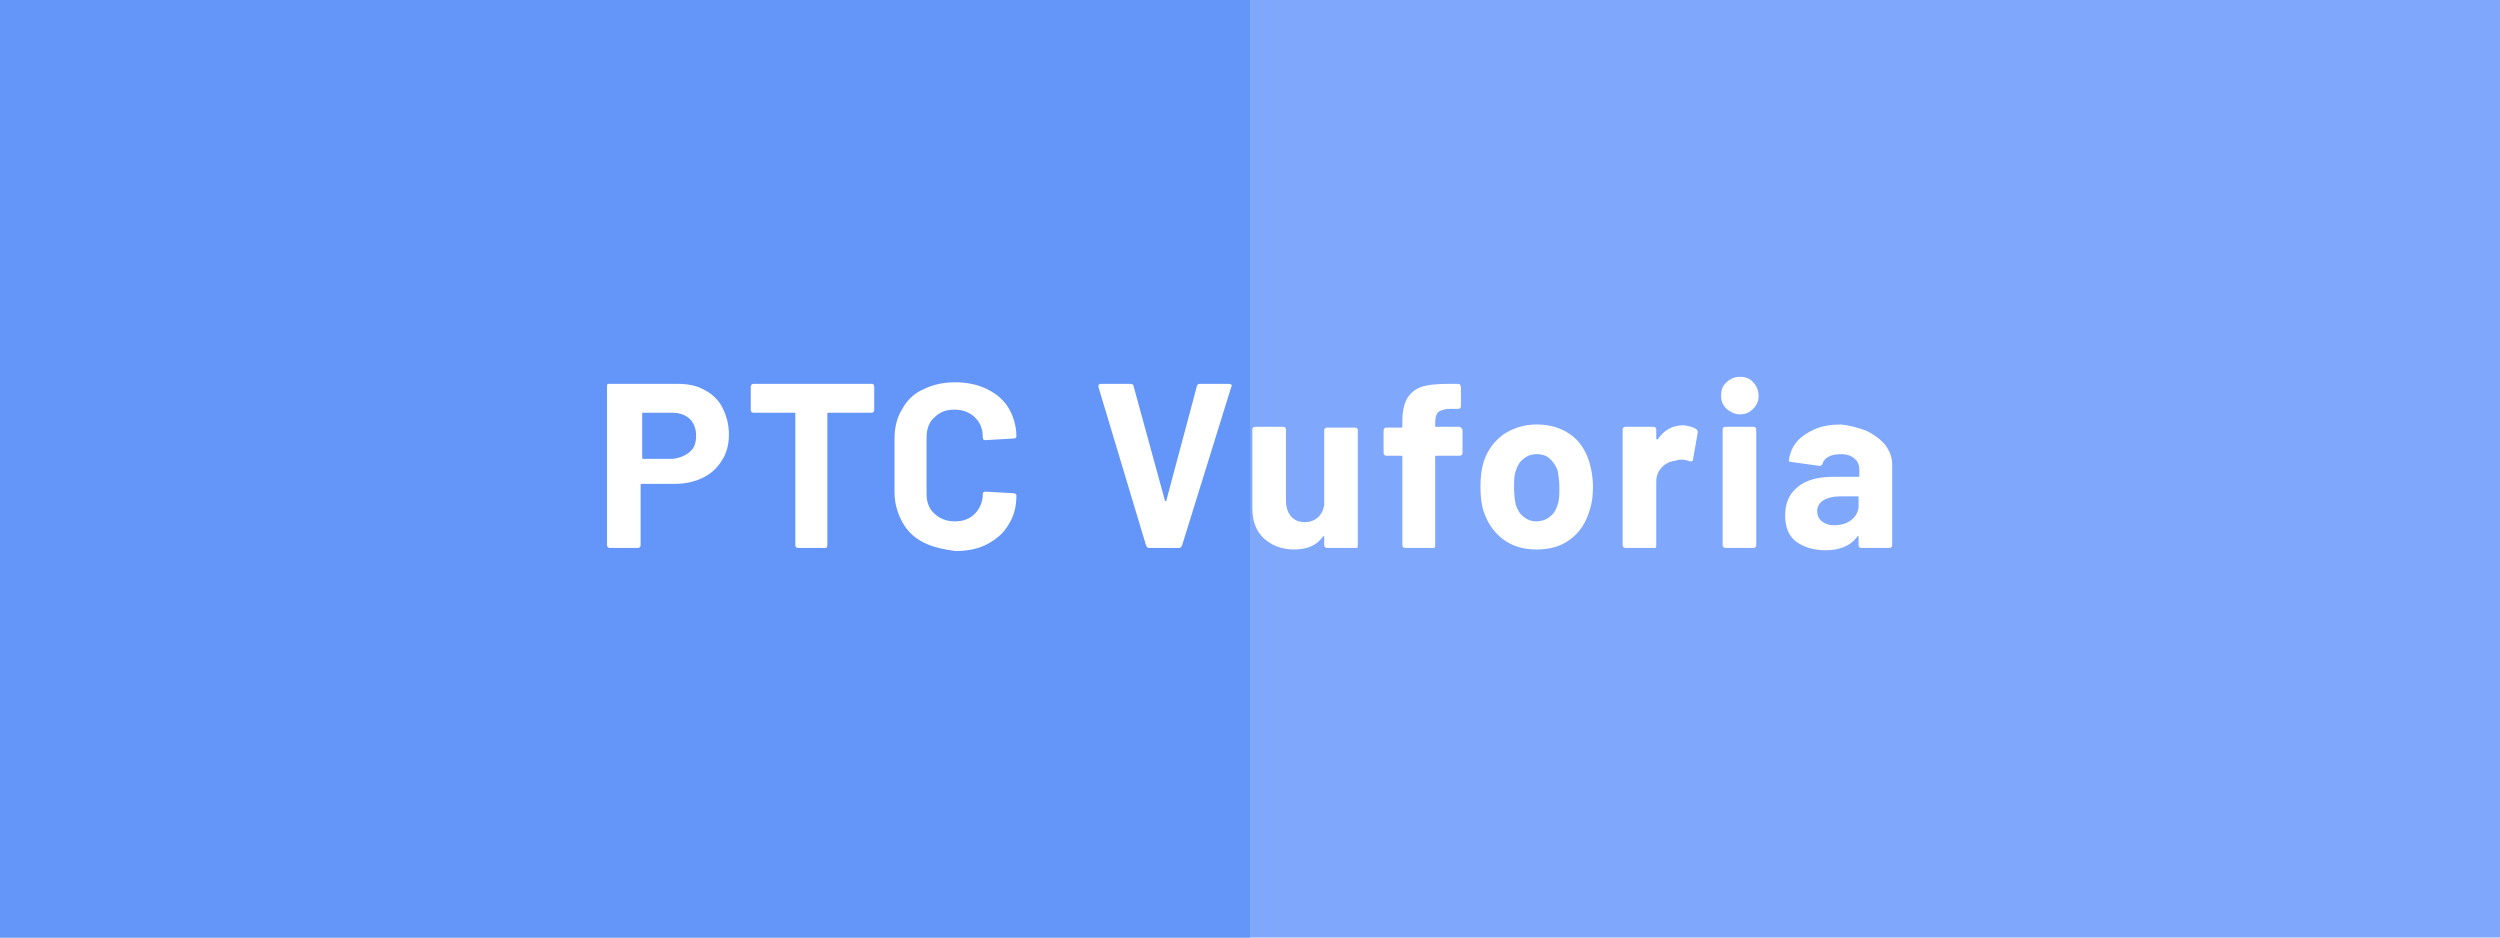
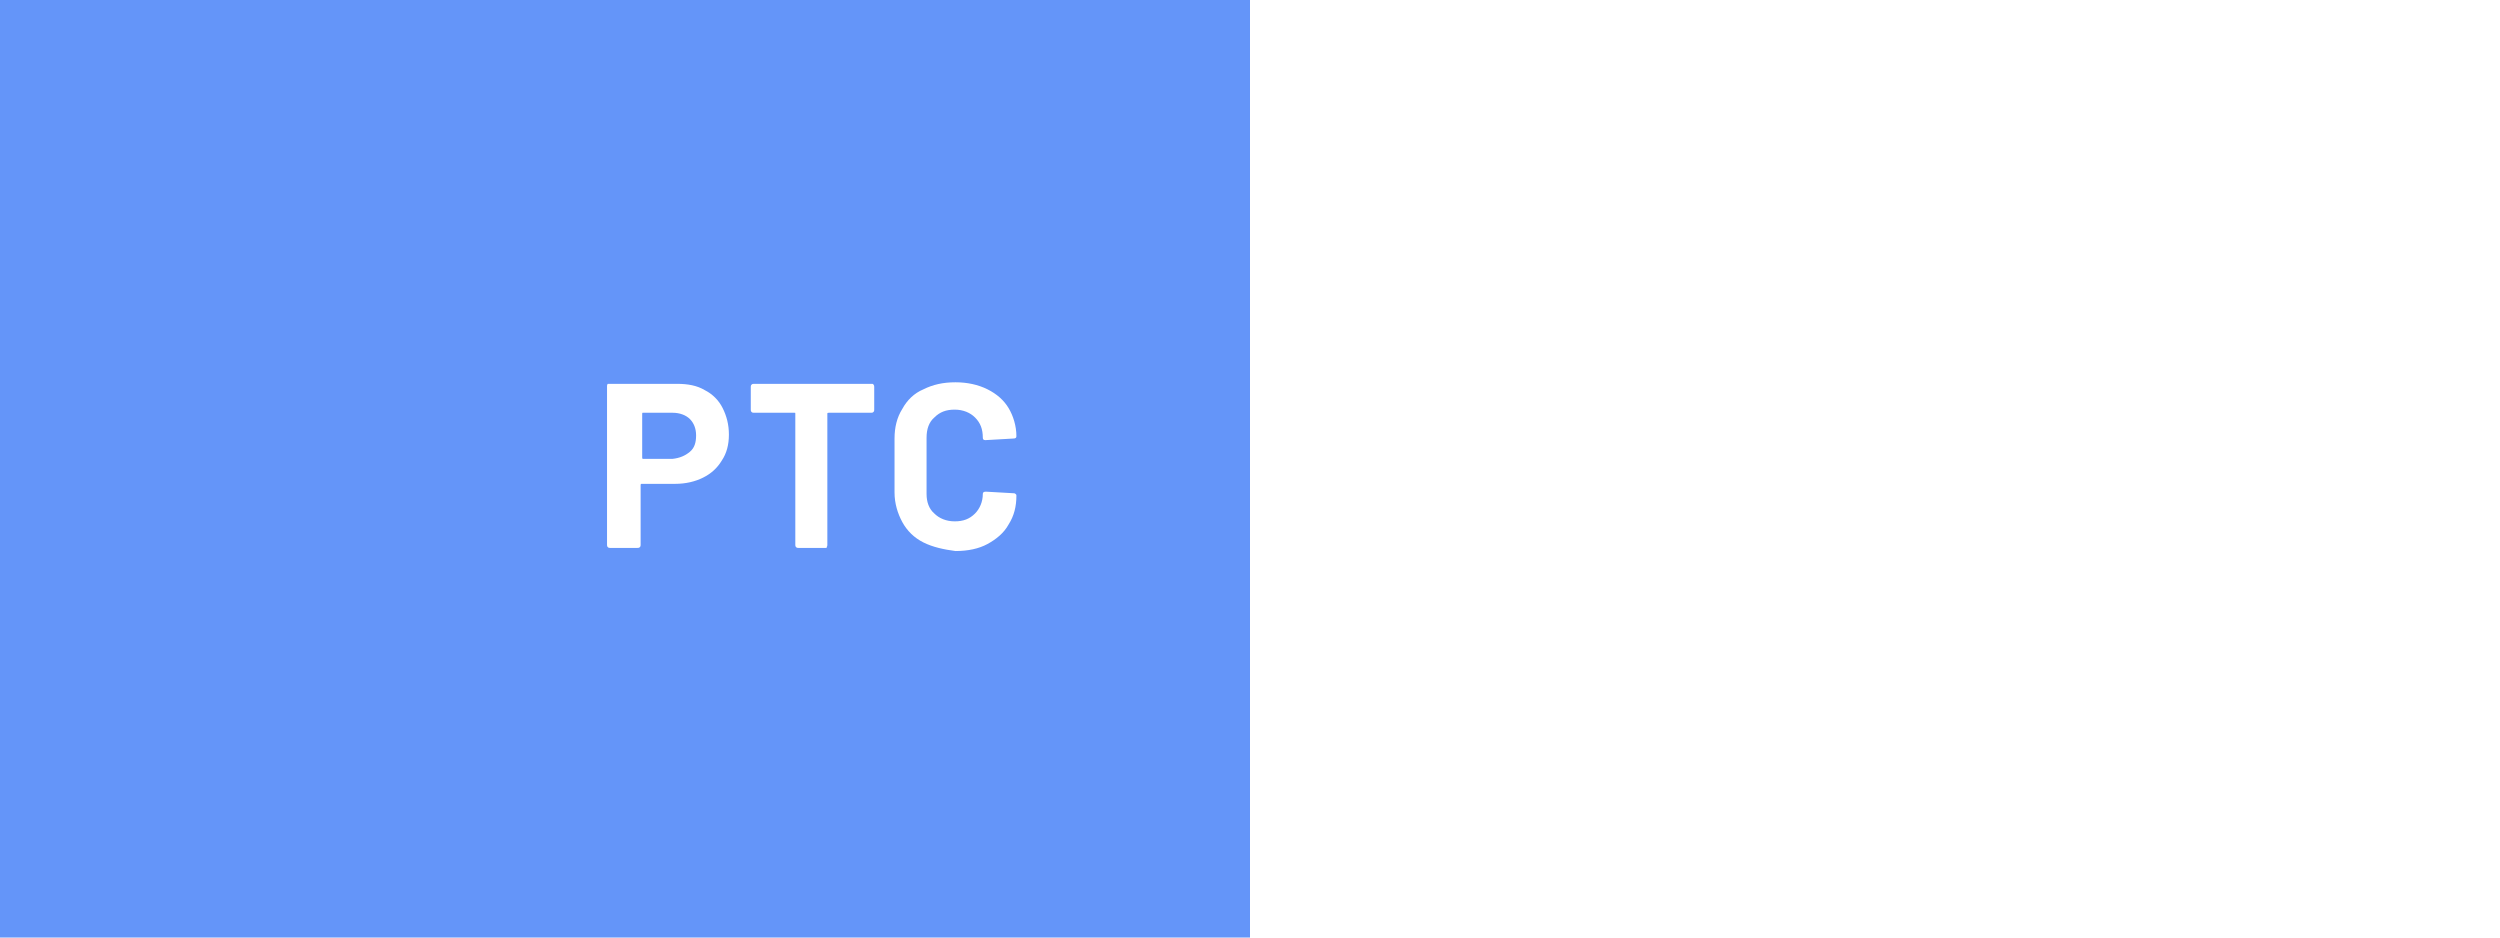
<svg xmlns="http://www.w3.org/2000/svg" version="1.1" id="レイヤー_1" x="0px" y="0px" viewBox="0 0 320 120" style="enable-background:new 0 0 320 120;" xml:space="preserve">
  <style type="text/css">
	.st0{fill:#7FA8FD;}
	.st1{fill:#6495F9;}
	.st2{enable-background:new    ;}
	.st3{fill:#FFFFFF;}
</style>
-   <rect y="0" class="st0" width="320" height="120" />
  <rect y="0" class="st1" width="160" height="120" />
  <g transform="translate(114 40.133)">
    <g class="st2">
      <path class="st3" d="M-23.8,9.8c1,0.5,1.8,1.3,2.3,2.3c0.5,1,0.8,2.1,0.8,3.4c0,1.3-0.3,2.4-0.9,3.3c-0.6,1-1.4,1.7-2.4,2.2    c-1,0.5-2.2,0.8-3.6,0.8h-4.3c-0.1,0-0.1,0.1-0.1,0.2v7.6c0,0.1,0,0.2-0.1,0.3c-0.1,0.1-0.2,0.1-0.3,0.1h-3.5    c-0.1,0-0.2,0-0.3-0.1c-0.1-0.1-0.1-0.2-0.1-0.3V9.3c0-0.1,0-0.2,0.1-0.3C-36,9-35.9,9-35.8,9h8.5C-26,9-24.8,9.2-23.8,9.8z     M-25.7,17.7c0.6-0.5,0.8-1.2,0.8-2.1c0-0.9-0.3-1.6-0.8-2.1s-1.3-0.8-2.2-0.8h-3.8c-0.1,0-0.1,0-0.1,0.2v5.5c0,0.1,0,0.2,0.1,0.2    h3.8C-27,18.5-26.3,18.2-25.7,17.7z" />
      <path class="st3" d="M-2.2,9.1c0.1,0.1,0.1,0.2,0.1,0.3v2.9c0,0.1,0,0.2-0.1,0.3c-0.1,0.1-0.2,0.1-0.3,0.1h-5.4    c-0.1,0-0.2,0-0.2,0.1v16.8c0,0.1,0,0.2-0.1,0.3C-8.1,30-8.2,30-8.3,30h-3.5c-0.1,0-0.2,0-0.3-0.1c-0.1-0.1-0.1-0.2-0.1-0.3V12.8    c0-0.1,0-0.1-0.1-0.1h-5.2c-0.1,0-0.2,0-0.3-0.1c-0.1-0.1-0.1-0.2-0.1-0.3V9.4c0-0.1,0-0.2,0.1-0.3C-17.7,9-17.6,9-17.5,9h15.1    C-2.3,9-2.2,9-2.2,9.1z" />
      <path class="st3" d="M4.2,29.3c-1.2-0.6-2.1-1.5-2.7-2.6c-0.6-1.1-1-2.4-1-3.8V16c0-1.4,0.3-2.7,1-3.8c0.6-1.1,1.5-2,2.7-2.5    c1.2-0.6,2.5-0.9,4.1-0.9c1.5,0,2.9,0.3,4.1,0.9c1.2,0.6,2.1,1.4,2.7,2.4s1,2.3,1,3.6c0,0.2-0.1,0.3-0.4,0.3l-3.5,0.2h-0.1    c-0.2,0-0.3-0.1-0.3-0.3c0-1.1-0.3-1.9-1-2.6c-0.6-0.6-1.5-1-2.6-1c-1.1,0-1.9,0.3-2.6,1c-0.7,0.6-1,1.5-1,2.6v7.2    c0,1,0.3,1.9,1,2.5c0.6,0.6,1.5,1,2.6,1c1.1,0,1.9-0.3,2.6-1c0.6-0.6,1-1.5,1-2.5c0-0.2,0.1-0.3,0.4-0.3l3.5,0.2    c0.1,0,0.2,0,0.3,0.1c0.1,0.1,0.1,0.1,0.1,0.2c0,1.4-0.3,2.6-1,3.7c-0.6,1.1-1.6,1.9-2.7,2.5s-2.5,0.9-4.1,0.9    C6.8,30.2,5.4,29.9,4.2,29.3z" />
-       <path class="st3" d="M32.7,29.7L26.6,9.4l0-0.1c0-0.2,0.1-0.3,0.3-0.3h3.8c0.2,0,0.4,0.1,0.4,0.3l4,14.6c0,0.1,0,0.1,0.1,0.1    s0.1,0,0.1-0.1l3.9-14.6C39.2,9.1,39.4,9,39.6,9h3.7c0.1,0,0.2,0,0.3,0.1s0.1,0.2,0,0.3l-6.3,20.3c-0.1,0.2-0.2,0.3-0.4,0.3h-3.8    C32.9,30,32.8,29.9,32.7,29.7z" />
      <path class="st3" d="M55.6,14.7c0.1-0.1,0.2-0.1,0.3-0.1h3.5c0.1,0,0.2,0,0.3,0.1c0.1,0.1,0.1,0.2,0.1,0.3v14.7    c0,0.1,0,0.2-0.1,0.3C59.6,30,59.5,30,59.4,30h-3.5c-0.1,0-0.2,0-0.3-0.1c-0.1-0.1-0.1-0.2-0.1-0.3v-1c0-0.1,0-0.1-0.1-0.1    c0,0-0.1,0-0.1,0.1c-0.8,1.1-2,1.6-3.7,1.6c-1.5,0-2.8-0.5-3.8-1.4c-1-0.9-1.5-2.2-1.5-3.9v-10c0-0.1,0-0.2,0.1-0.3    c0.1-0.1,0.2-0.1,0.3-0.1h3.5c0.1,0,0.2,0,0.3,0.1c0.1,0.1,0.1,0.2,0.1,0.3v9c0,0.8,0.2,1.5,0.6,2c0.4,0.5,1,0.8,1.8,0.8    c0.7,0,1.2-0.2,1.7-0.6c0.4-0.4,0.7-0.9,0.8-1.6v-9.4C55.5,14.8,55.5,14.8,55.6,14.7z" />
      <path class="st3" d="M73.1,14.7c0.1,0.1,0.1,0.2,0.1,0.3v2.8c0,0.1,0,0.2-0.1,0.3c-0.1,0.1-0.2,0.1-0.3,0.1h-2.9    c-0.1,0-0.2,0-0.2,0.1v11.4c0,0.1,0,0.2-0.1,0.3C69.6,30,69.5,30,69.4,30h-3.5c-0.1,0-0.2,0-0.3-0.1c-0.1-0.1-0.1-0.2-0.1-0.3    V18.3c0-0.1-0.1-0.1-0.2-0.1h-1.8c-0.1,0-0.2,0-0.3-0.1c-0.1-0.1-0.1-0.2-0.1-0.3v-2.8c0-0.1,0-0.2,0.1-0.3s0.2-0.1,0.3-0.1h1.8    c0.1,0,0.2,0,0.2-0.1v-0.7c0-1.2,0.2-2.2,0.6-2.9c0.4-0.7,1-1.2,1.8-1.5C68.8,9.1,70,9,71.5,9h1.1c0.1,0,0.2,0,0.3,0.1    C72.9,9.2,73,9.3,73,9.4v2.4c0,0.1,0,0.2-0.1,0.3c-0.1,0.1-0.2,0.1-0.3,0.1h-1c-0.7,0-1.2,0.2-1.5,0.4c-0.3,0.3-0.4,0.8-0.4,1.5    v0.3c0,0.1,0,0.1,0.2,0.1h2.9C72.9,14.5,73,14.6,73.1,14.7z" />
      <path class="st3" d="M78.4,28.9c-1.2-0.9-2-2.1-2.5-3.6c-0.3-0.9-0.4-2-0.4-3.1c0-1.2,0.1-2.2,0.4-3.2c0.5-1.5,1.3-2.6,2.5-3.5    c1.2-0.8,2.6-1.3,4.3-1.3c1.6,0,3,0.4,4.2,1.2s2,2,2.5,3.5c0.3,1,0.5,2.1,0.5,3.2c0,1.1-0.1,2.1-0.4,3C89,26.8,88.2,28,87,28.9    c-1.2,0.9-2.6,1.3-4.3,1.3C81,30.2,79.6,29.8,78.4,28.9z M84.4,26c0.5-0.4,0.8-0.9,1-1.6c0.2-0.6,0.2-1.3,0.2-2.1    c0-0.8-0.1-1.5-0.2-2.1c-0.2-0.7-0.6-1.2-1-1.6s-1-0.6-1.7-0.6c-0.7,0-1.2,0.2-1.7,0.6s-0.8,0.9-1,1.6c-0.2,0.5-0.2,1.2-0.2,2.1    c0,0.9,0.1,1.6,0.2,2.1c0.2,0.7,0.5,1.2,1,1.6c0.5,0.4,1,0.6,1.7,0.6C83.3,26.6,83.9,26.4,84.4,26z" />
      <path class="st3" d="M103.1,14.8c0.2,0.1,0.2,0.2,0.2,0.5l-0.6,3.4c0,0.2-0.2,0.3-0.4,0.2c-0.3-0.1-0.7-0.2-1-0.2    c-0.2,0-0.4,0-0.7,0.1c-0.7,0.1-1.3,0.3-1.8,0.8S98,20.7,98,21.5v8.2c0,0.1,0,0.2-0.1,0.3C97.8,30,97.7,30,97.6,30h-3.5    c-0.1,0-0.2,0-0.3-0.1c-0.1-0.1-0.1-0.2-0.1-0.3V14.9c0-0.1,0-0.2,0.1-0.3c0.1-0.1,0.2-0.1,0.3-0.1h3.5c0.1,0,0.2,0,0.3,0.1    c0.1,0.1,0.1,0.2,0.1,0.3v1.1c0,0.1,0,0.1,0.1,0.1c0,0,0.1,0,0.1,0c0.8-1.2,1.9-1.8,3.3-1.8C102.2,14.4,102.7,14.5,103.1,14.8z" />
-       <path class="st3" d="M107,12.2c-0.5-0.5-0.7-1-0.7-1.7c0-0.7,0.2-1.3,0.7-1.7c0.4-0.4,1-0.7,1.7-0.7s1.3,0.2,1.7,0.7    c0.4,0.4,0.7,1,0.7,1.7c0,0.7-0.2,1.2-0.7,1.7s-1,0.7-1.7,0.7S107.5,12.6,107,12.2z M106.6,29.9c-0.1-0.1-0.1-0.2-0.1-0.3V14.9    c0-0.1,0-0.2,0.1-0.3s0.2-0.1,0.3-0.1h3.5c0.1,0,0.2,0,0.3,0.1c0.1,0.1,0.1,0.2,0.1,0.3v14.7c0,0.1,0,0.2-0.1,0.3    c-0.1,0.1-0.2,0.1-0.3,0.1h-3.5C106.8,30,106.7,30,106.6,29.9z" />
-       <path class="st3" d="M124.9,15c1,0.5,1.8,1.1,2.4,1.8c0.6,0.8,0.9,1.6,0.9,2.6v10.2c0,0.1,0,0.2-0.1,0.3c-0.1,0.1-0.2,0.1-0.3,0.1    h-3.5c-0.1,0-0.2,0-0.3-0.1c-0.1-0.1-0.1-0.2-0.1-0.3v-1c0-0.1,0-0.1-0.1-0.1c0,0-0.1,0-0.1,0.1c-0.8,1.1-2.2,1.7-4,1.7    c-1.6,0-2.8-0.4-3.8-1.1c-1-0.8-1.4-1.9-1.4-3.4c0-1.5,0.5-2.7,1.6-3.6c1.1-0.9,2.6-1.3,4.6-1.3h3.1c0.1,0,0.2,0,0.2-0.1v-0.7    c0-0.7-0.2-1.2-0.6-1.5c-0.4-0.4-1-0.6-1.8-0.6c-0.6,0-1.1,0.1-1.5,0.3c-0.4,0.2-0.7,0.5-0.8,0.9c-0.1,0.2-0.2,0.3-0.4,0.3    l-3.6-0.5c-0.2,0-0.4-0.1-0.3-0.3c0.1-0.8,0.4-1.6,1-2.3s1.4-1.2,2.3-1.6s2.1-0.6,3.3-0.6C122.7,14.3,123.8,14.6,124.9,15z     M123,26.4c0.6-0.5,0.9-1.1,0.9-1.8v-1.1c0-0.1,0-0.1-0.2-0.1h-2.2c-0.9,0-1.6,0.2-2.1,0.5s-0.8,0.8-0.8,1.4c0,0.5,0.2,1,0.6,1.3    c0.4,0.3,0.9,0.5,1.5,0.5C121.6,27.1,122.4,26.9,123,26.4z" />
    </g>
  </g>
</svg>